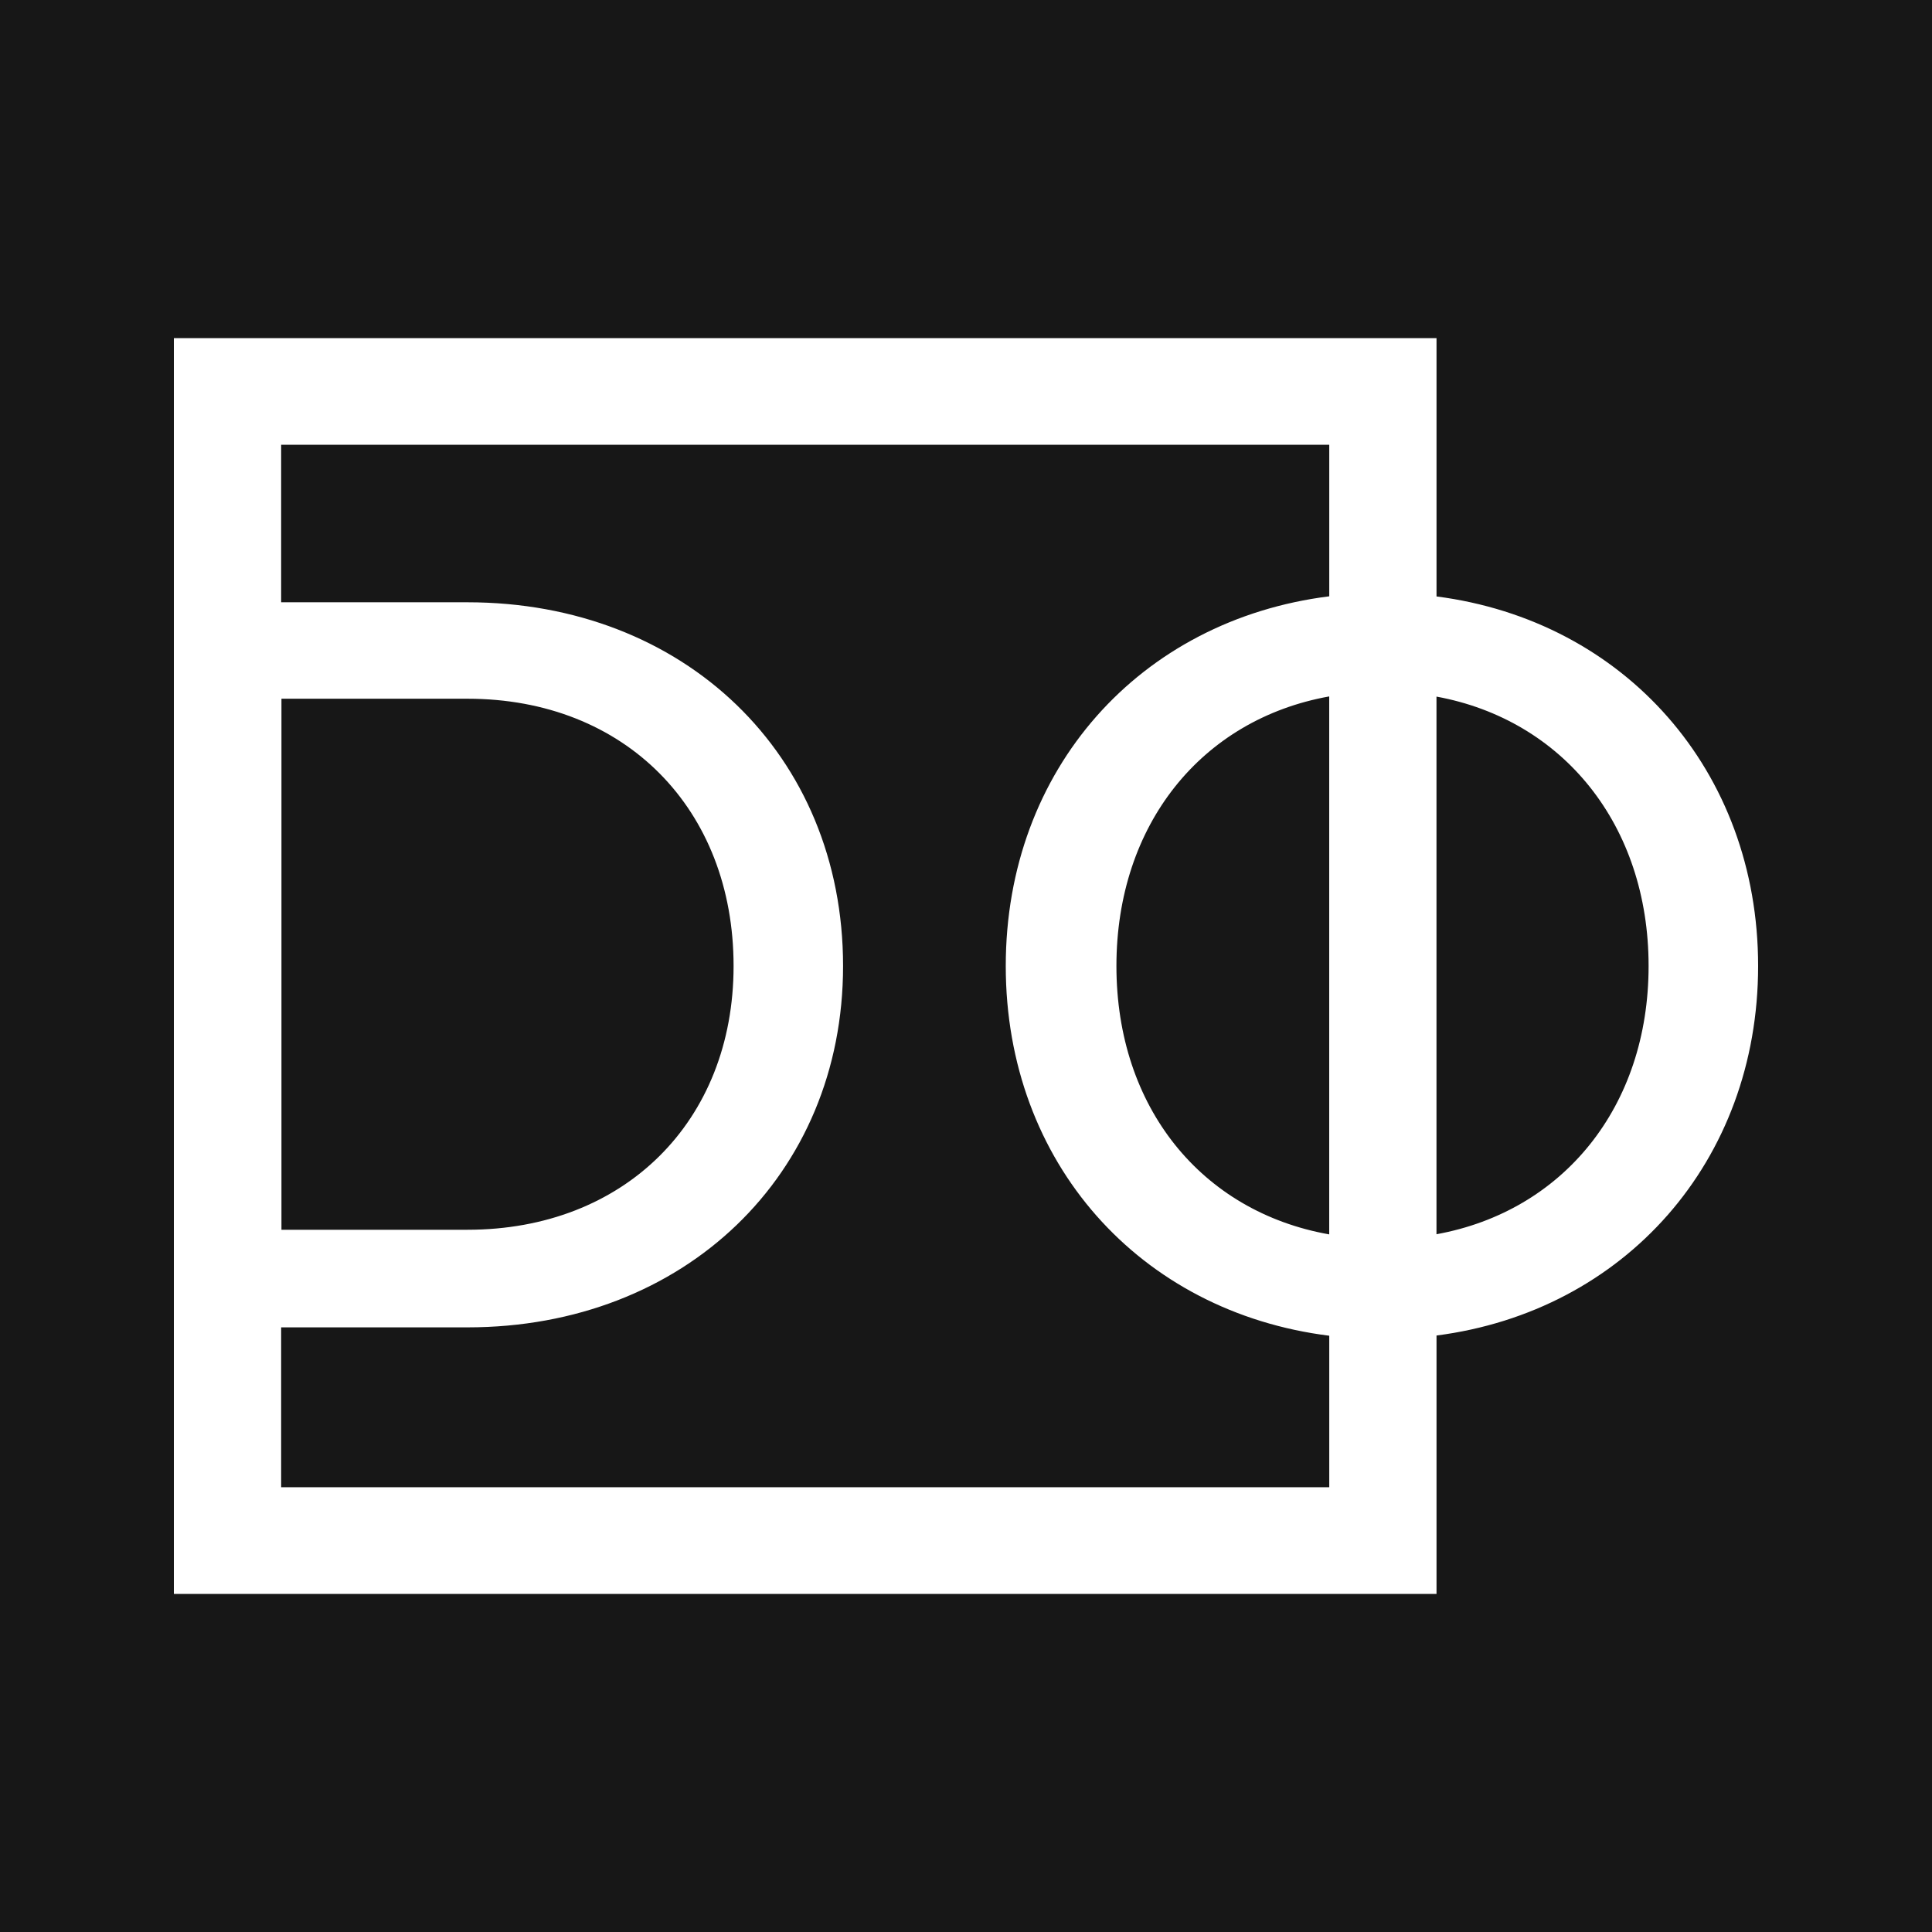
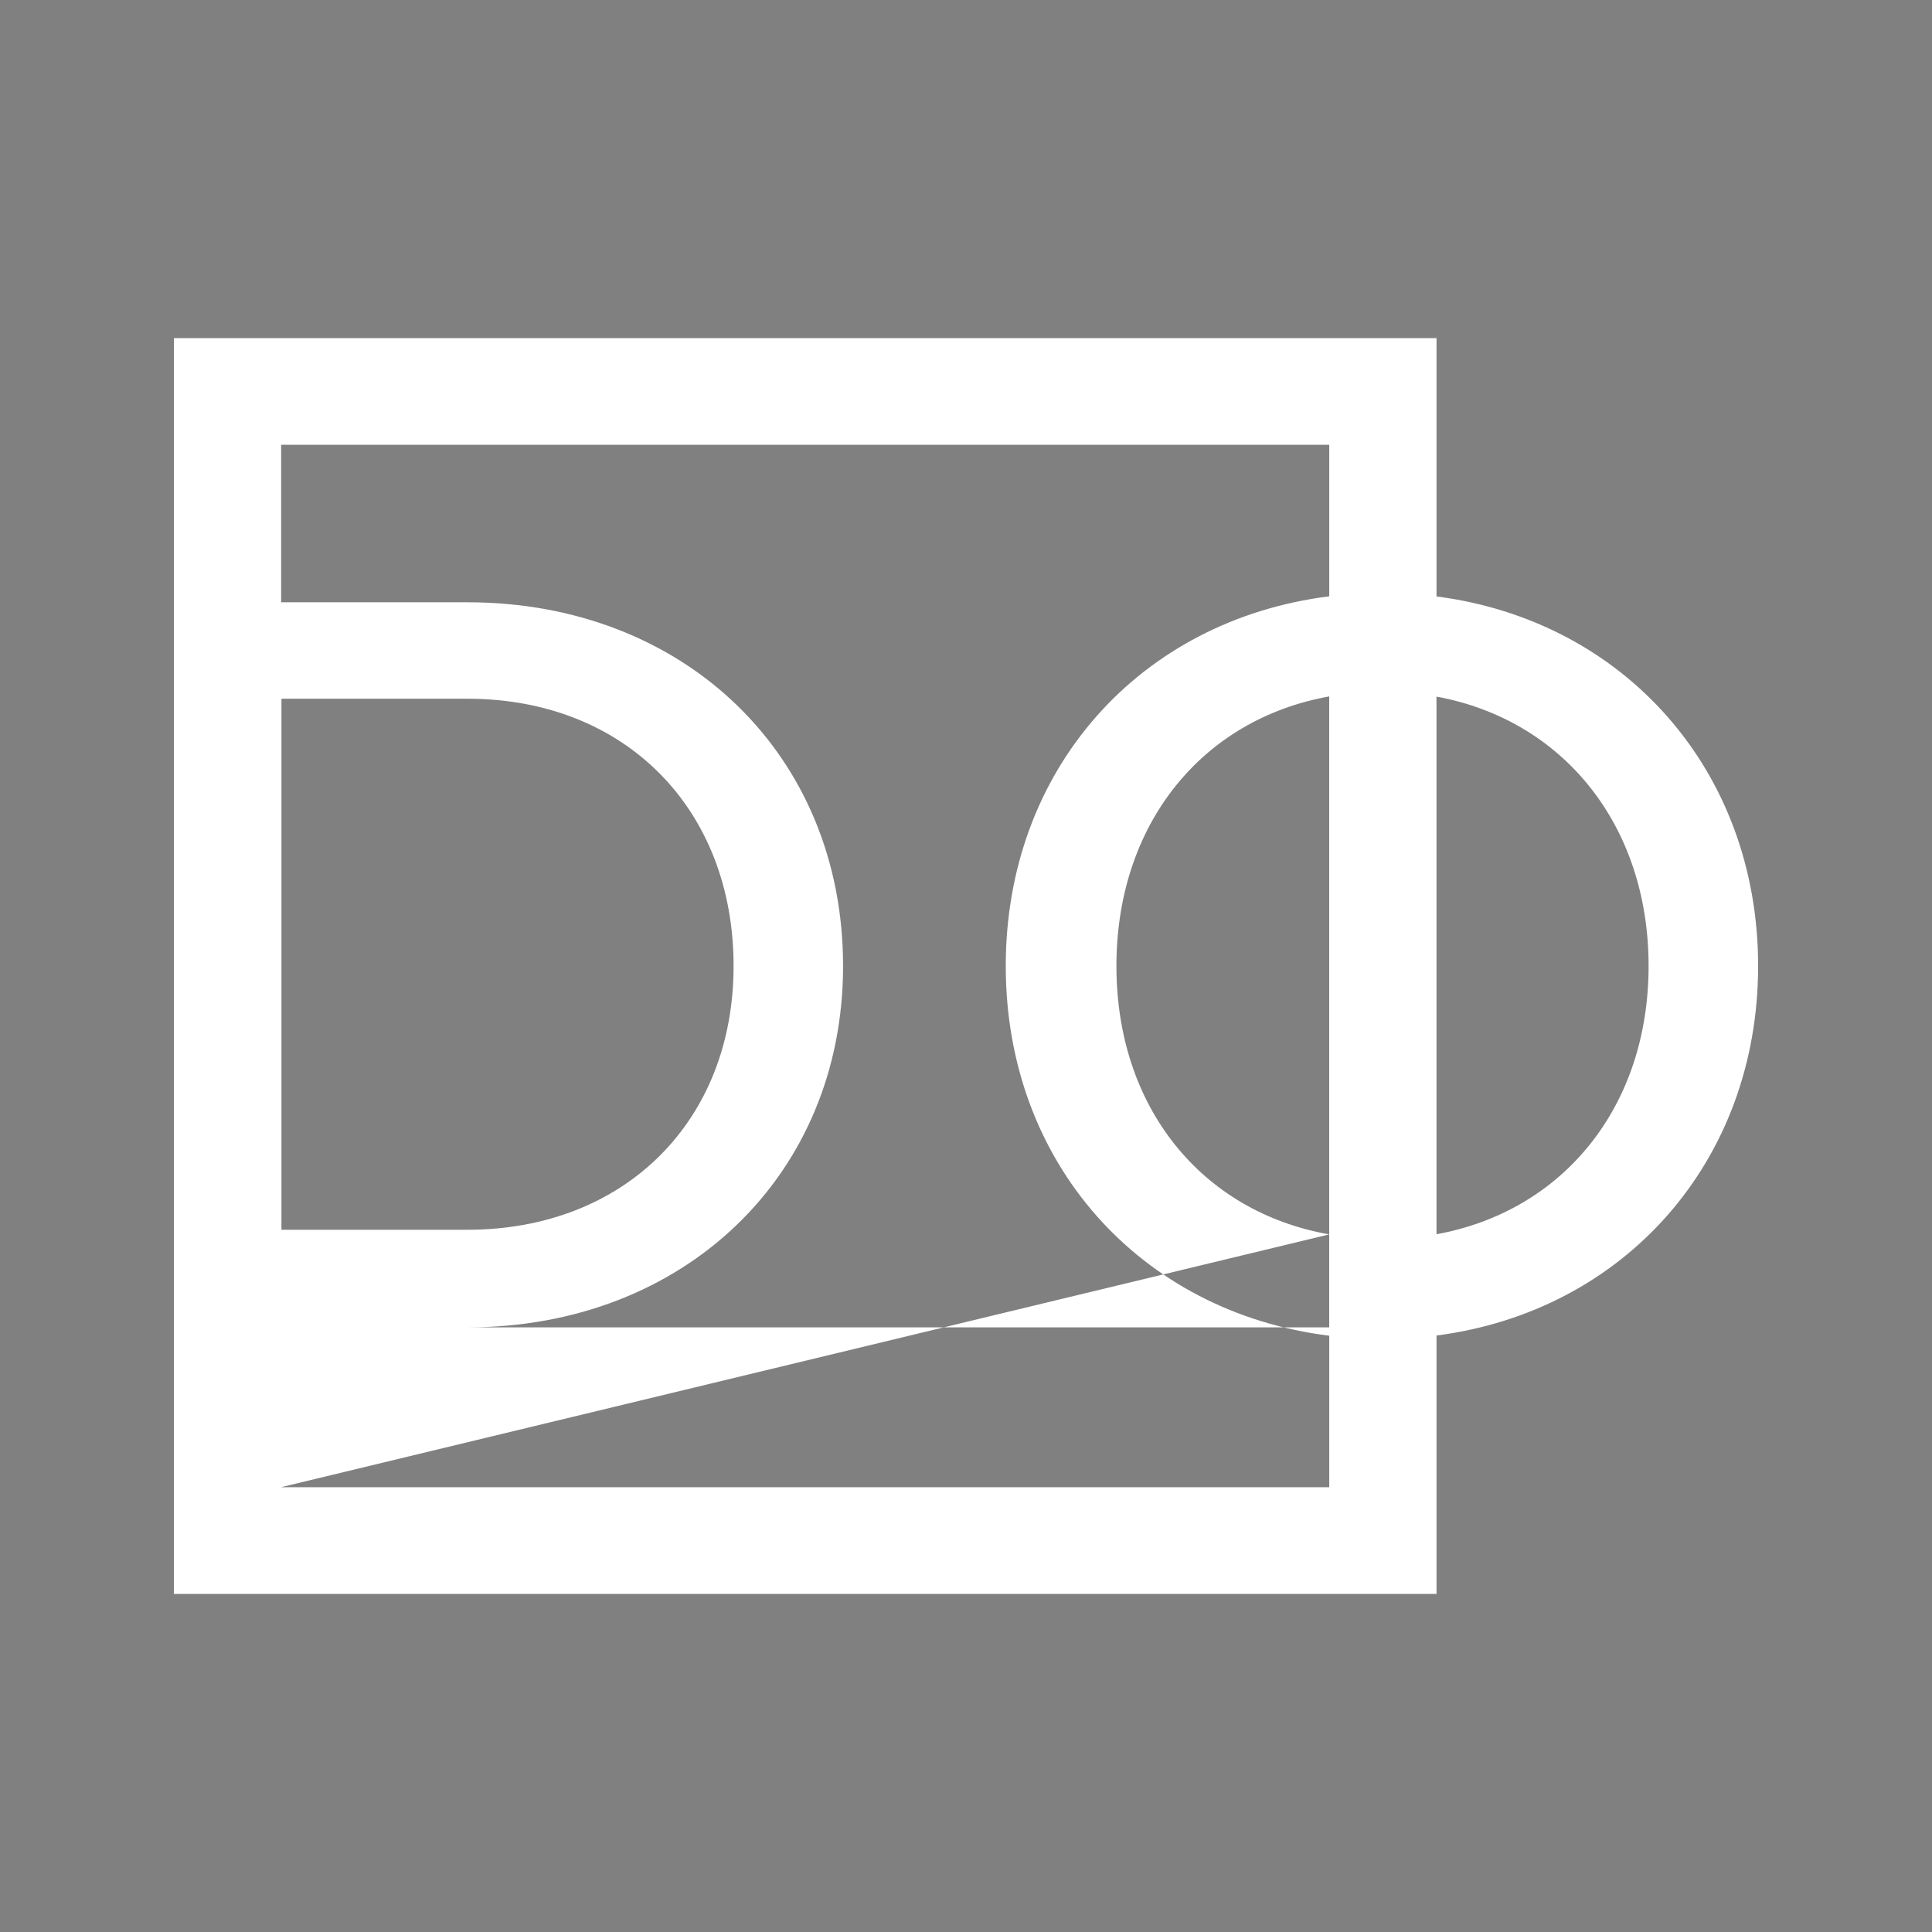
<svg xmlns="http://www.w3.org/2000/svg" version="1.1" width="100" height="100">
  <rect width="100%" height="100%" fill="#808080" stroke="none" />
  <svg width="100" height="100" viewBox="0 0 100 100" fill="none">
-     <rect width="100" height="100" fill="#171717" />
-     <path d="M91 49.999C91 39.88 84.068 32.124 74.354 30.872V17.5H9V82.5H74.354V69.126C84.068 67.874 91 60.12 91 49.999ZM68.8 63.892C62.198 62.721 57.786 57.321 57.786 49.999C57.786 42.678 62.198 37.231 68.8 36.047V63.892ZM14.552 76.976V68.704H24.197C35.41 68.704 43.637 60.825 43.637 49.999C43.637 39.053 35.41 31.174 24.197 31.174H14.552V23.022H68.802V30.865C59.014 32.09 52.058 39.808 52.058 50.001C52.058 60.194 59.014 67.912 68.802 69.137V76.978H14.552V76.976ZM14.568 63.652V36.166H24.197C32.364 36.166 37.97 41.88 37.97 49.999C37.97 58.058 32.302 63.652 24.197 63.652H14.568ZM74.352 63.884V36.056C80.896 37.258 85.331 42.697 85.331 49.999C85.331 57.302 80.896 62.694 74.352 63.884Z" fill="white" />
+     <path d="M91 49.999C91 39.88 84.068 32.124 74.354 30.872V17.5H9V82.5H74.354V69.126C84.068 67.874 91 60.12 91 49.999ZM68.8 63.892C62.198 62.721 57.786 57.321 57.786 49.999C57.786 42.678 62.198 37.231 68.8 36.047V63.892ZV68.704H24.197C35.41 68.704 43.637 60.825 43.637 49.999C43.637 39.053 35.41 31.174 24.197 31.174H14.552V23.022H68.802V30.865C59.014 32.09 52.058 39.808 52.058 50.001C52.058 60.194 59.014 67.912 68.802 69.137V76.978H14.552V76.976ZM14.568 63.652V36.166H24.197C32.364 36.166 37.97 41.88 37.97 49.999C37.97 58.058 32.302 63.652 24.197 63.652H14.568ZM74.352 63.884V36.056C80.896 37.258 85.331 42.697 85.331 49.999C85.331 57.302 80.896 62.694 74.352 63.884Z" fill="white" />
  </svg>
  <style>@media (prefers-color-scheme: light) { :root { filter: none; } }
@media (prefers-color-scheme: dark) { :root { filter: none; } }
</style>
</svg>